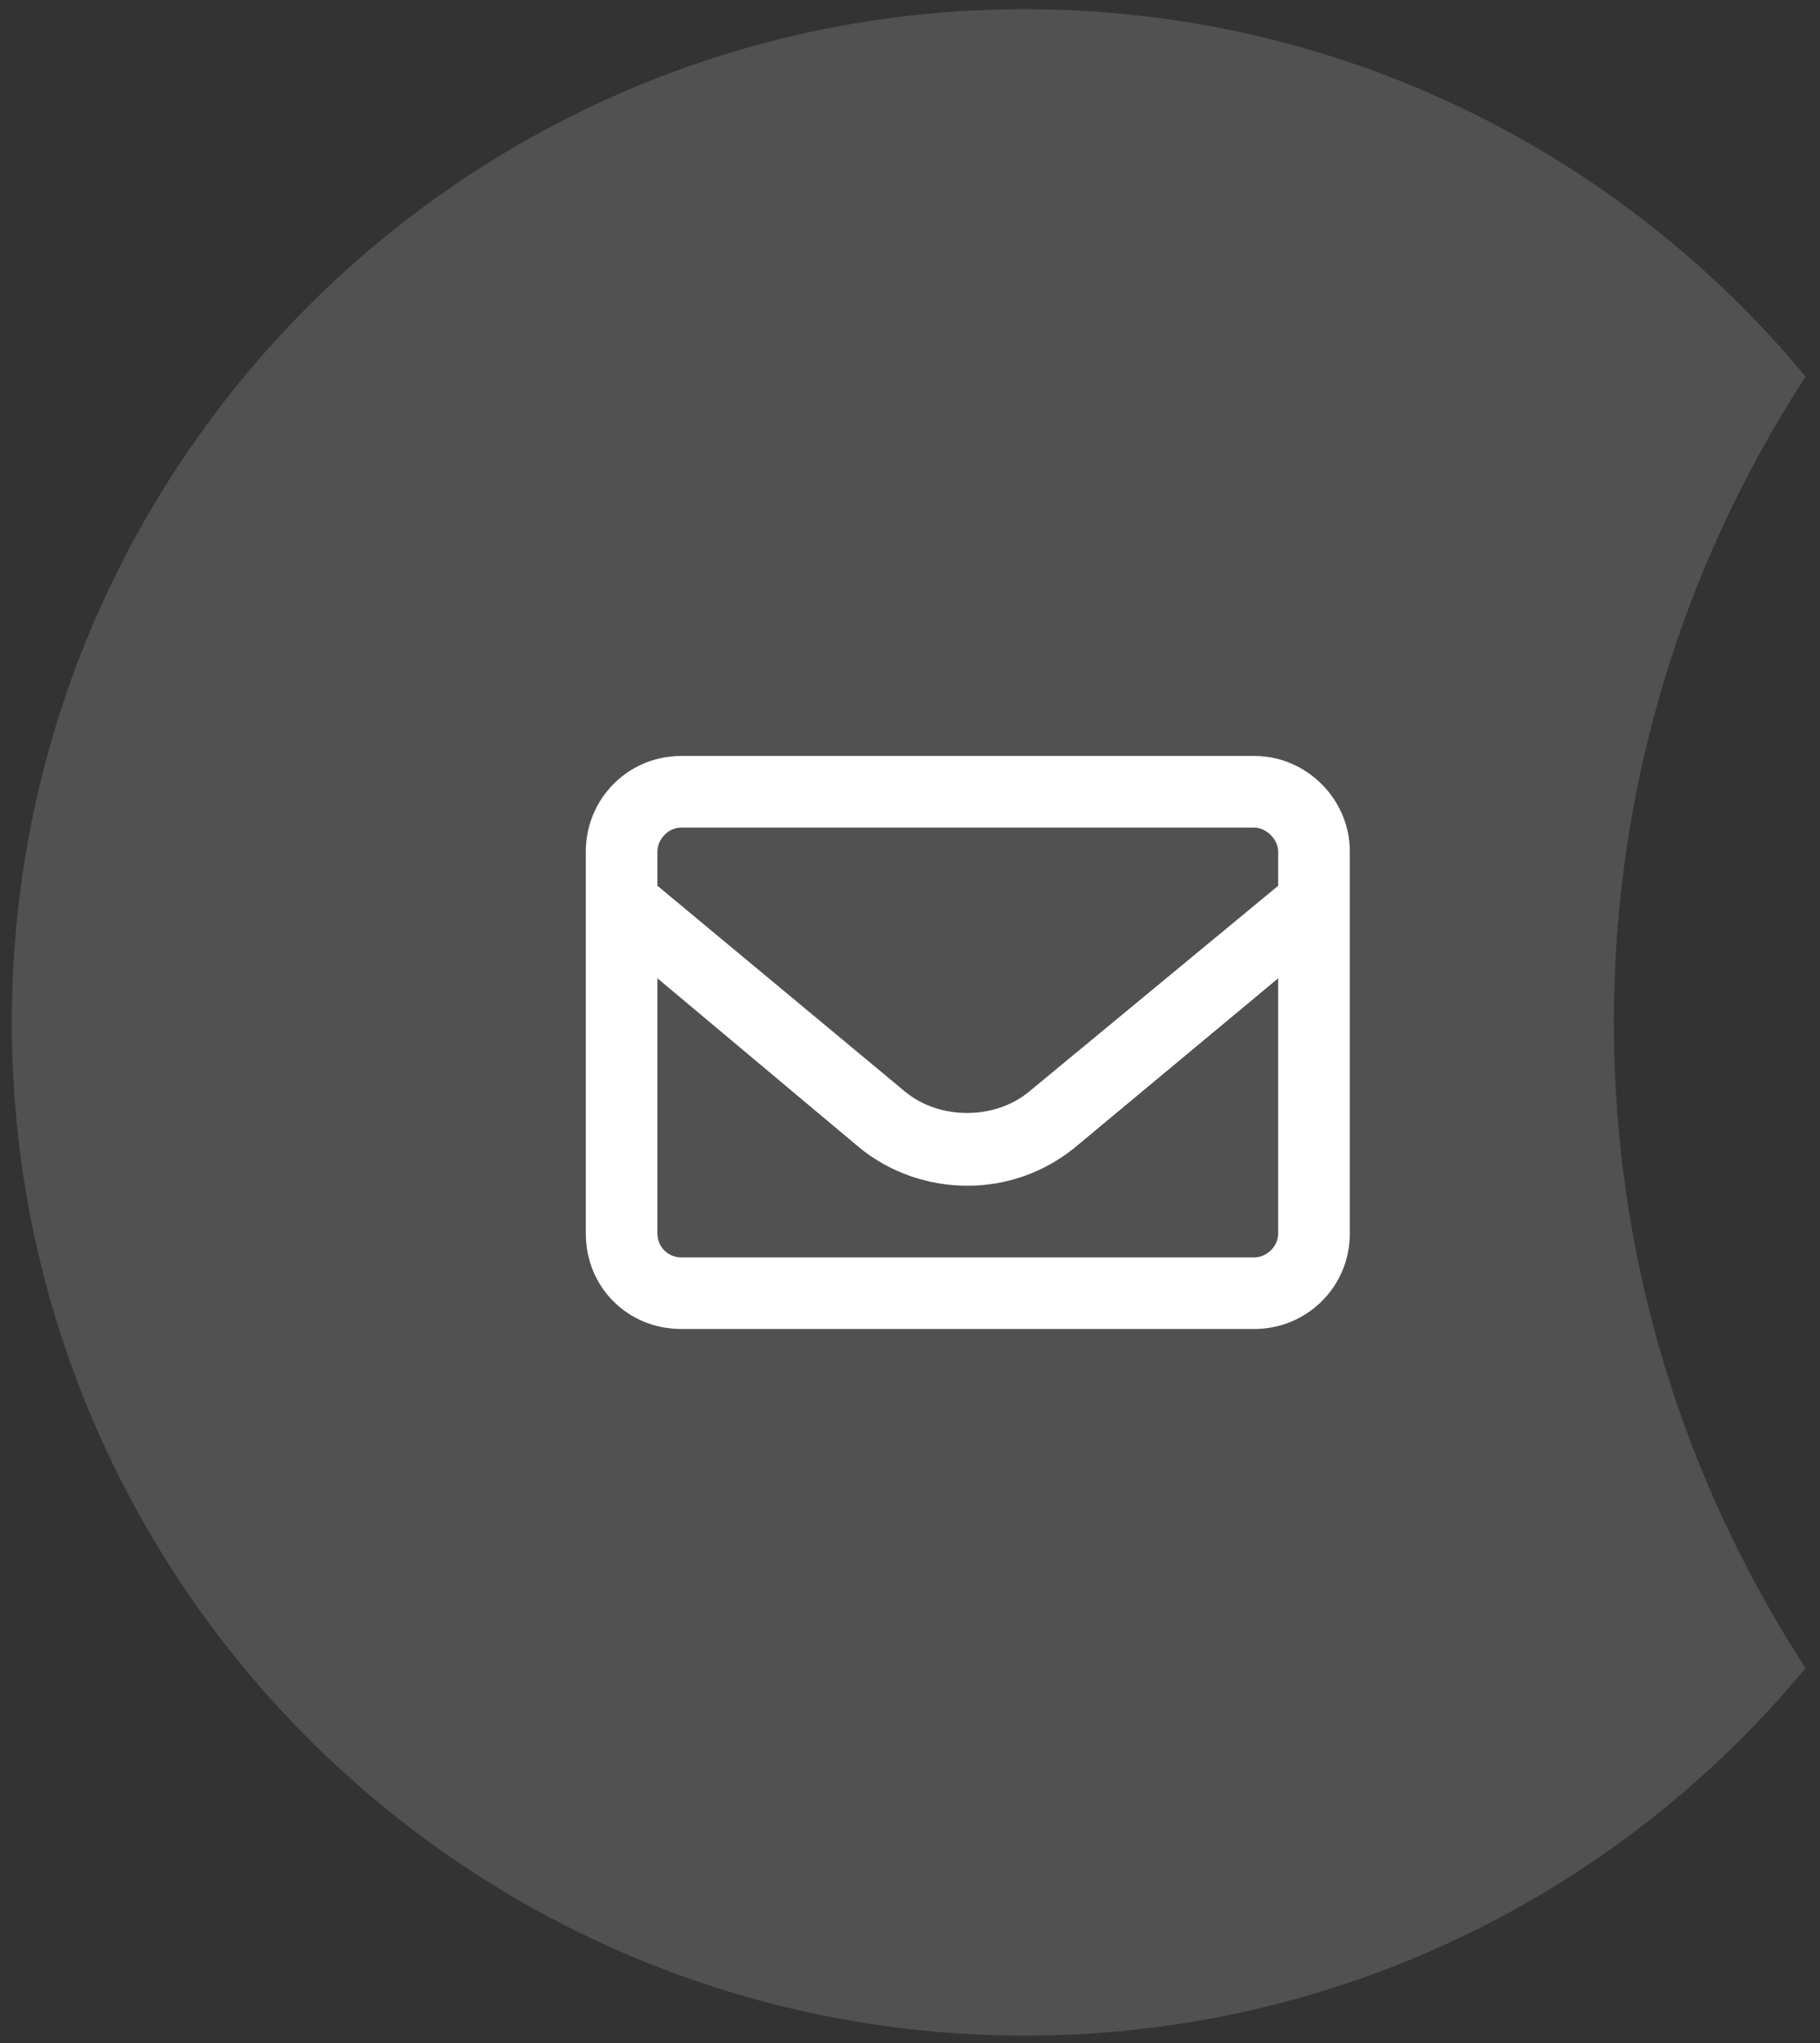
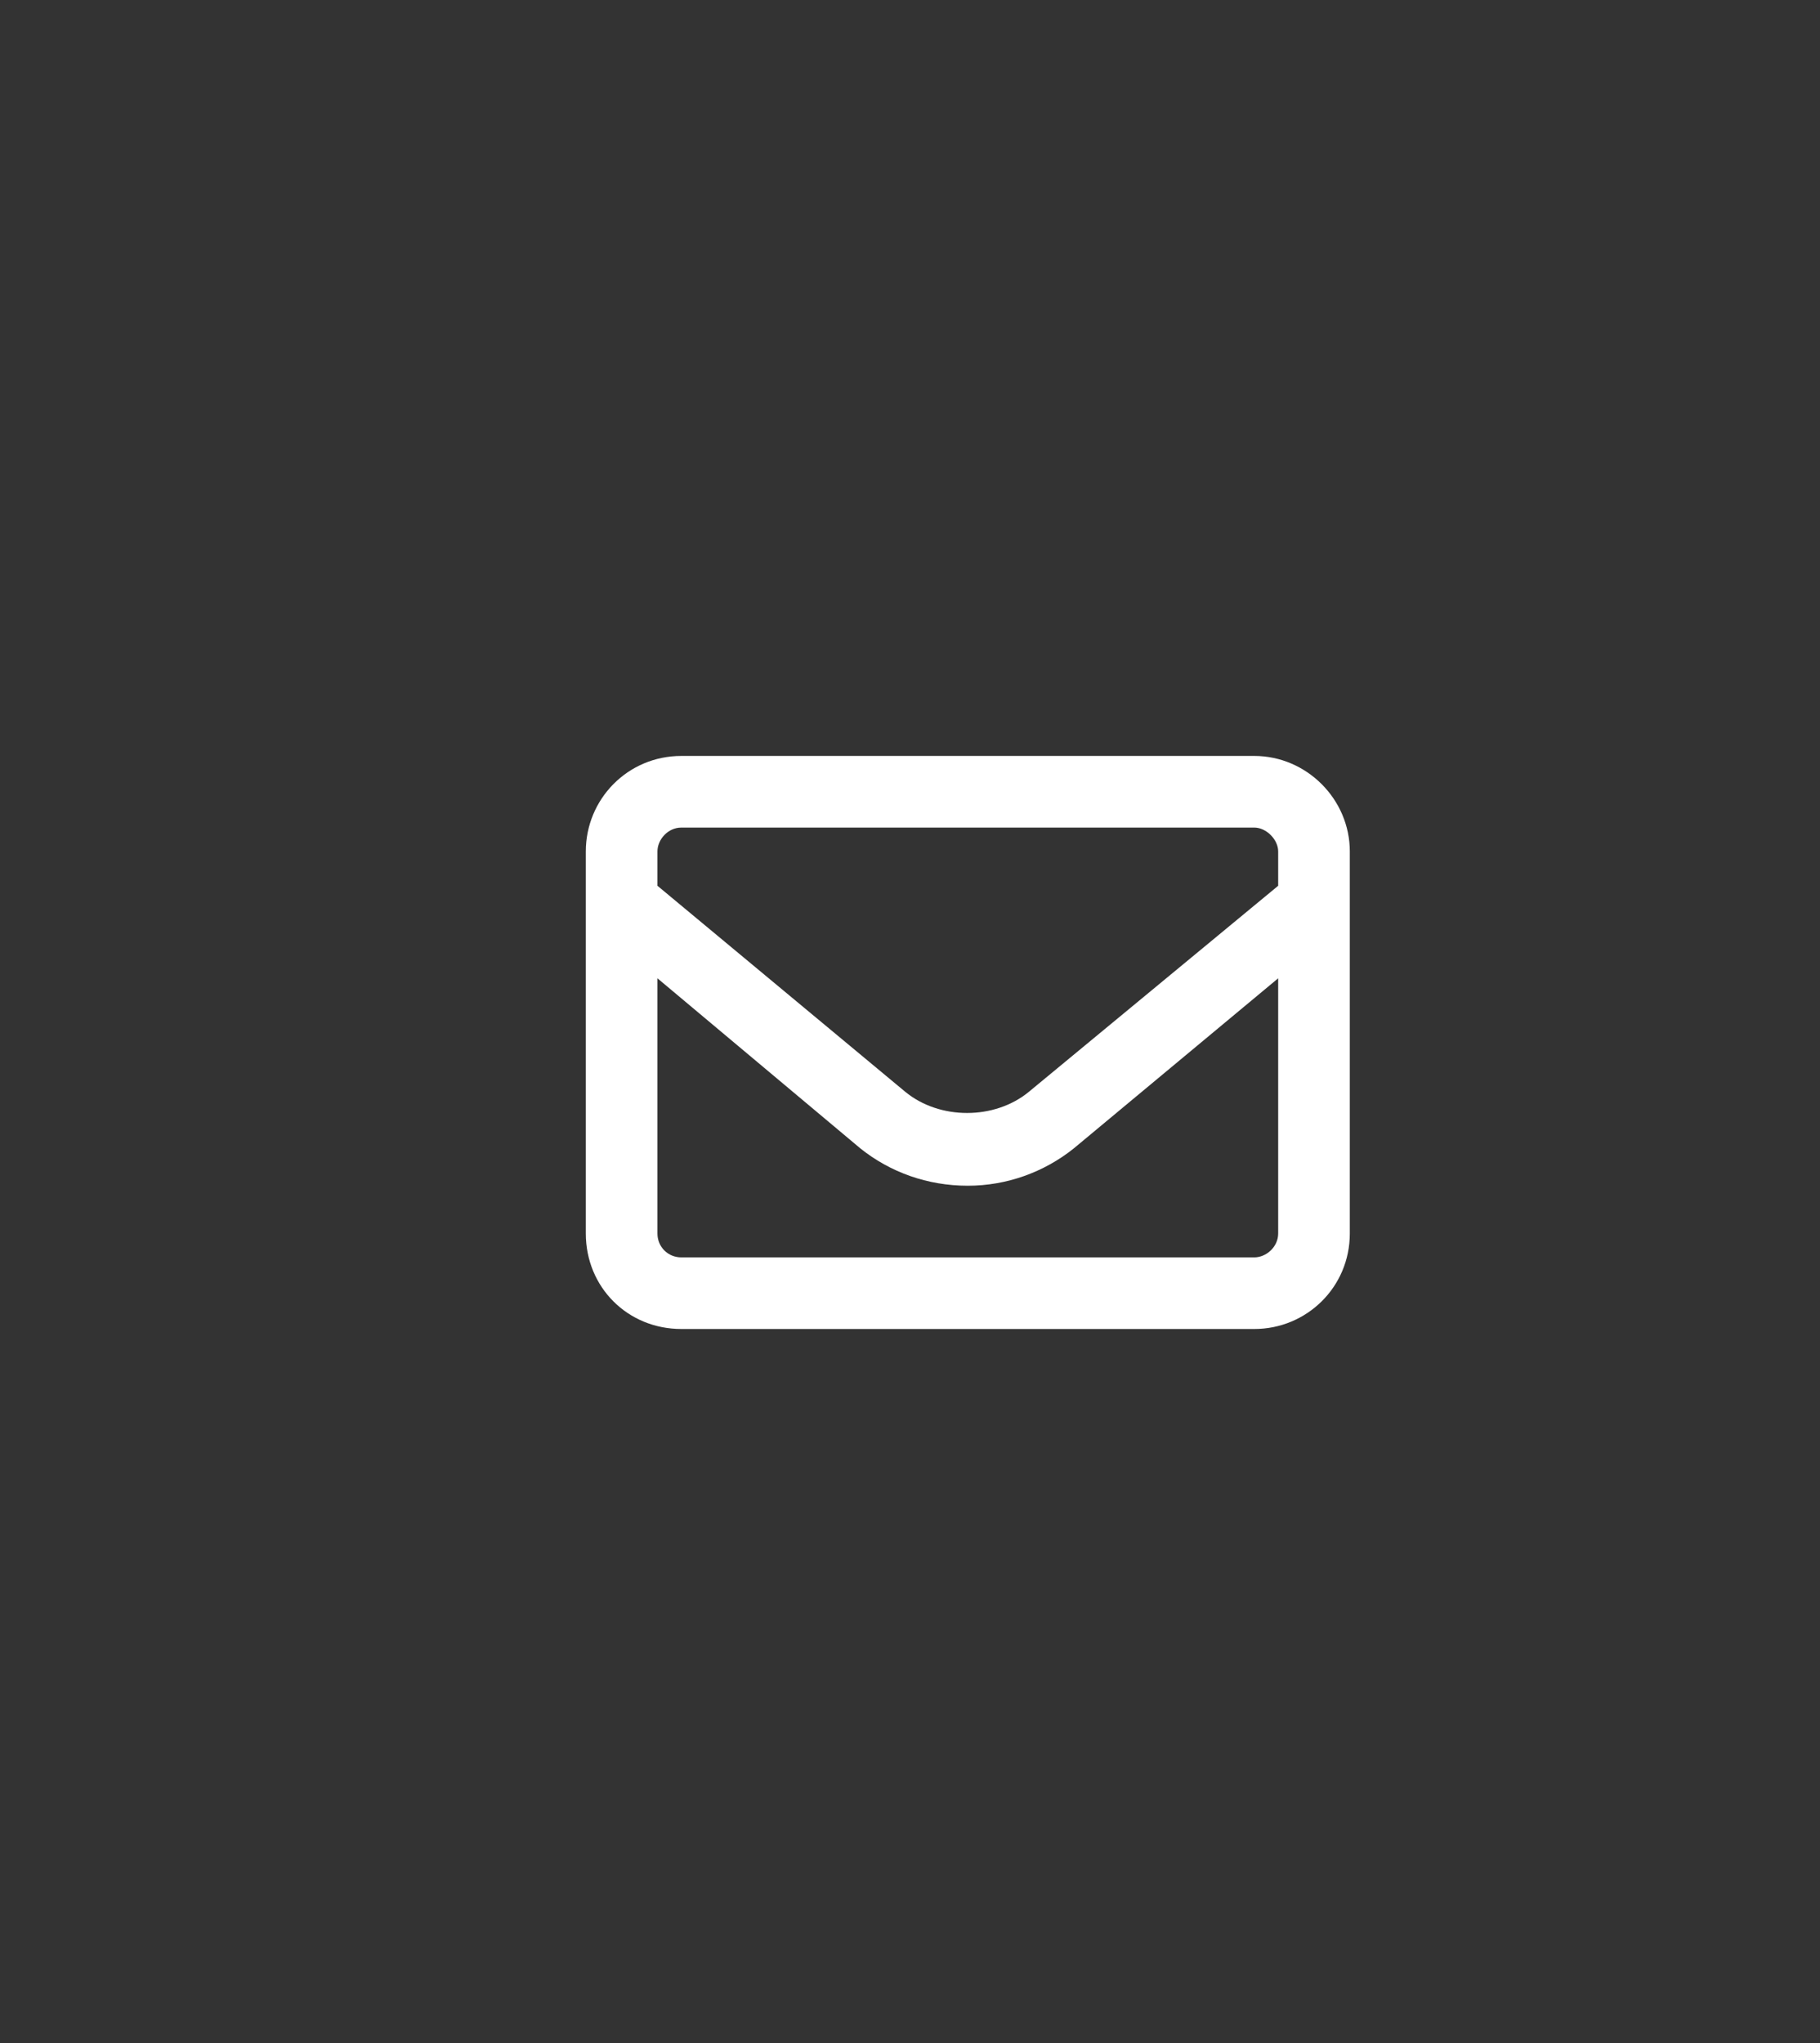
<svg xmlns="http://www.w3.org/2000/svg" width="98" height="110" viewBox="0 0 98 110" fill="none">
  <rect x="0" y="0" width="98" height="110" fill="#333333" stroke="none" />
-   <path fill-rule="evenodd" clip-rule="evenodd" d="M97.224 20.279C87.218 8.194 72.101 0.495 55.186 0.495C25.059 0.495 0.636 24.918 0.636 55.045C0.636 85.173 25.059 109.596 55.186 109.596C72.101 109.596 87.218 101.897 97.224 89.812C90.688 79.77 86.9 67.842 86.9 55.045C86.9 42.249 90.688 30.32 97.224 20.279Z" fill="white" fill-opacity="0.15" />
  <path d="M67.54 40.7C70.352 40.7 72.682 43.03 72.682 45.842V66.411C72.682 69.304 70.352 71.553 67.54 71.553H36.687C33.794 71.553 31.544 69.304 31.544 66.411V45.842C31.544 43.03 33.794 40.7 36.687 40.7H67.54ZM36.687 44.557C35.964 44.557 35.401 45.2 35.401 45.842V47.69L48.739 58.778C50.587 60.305 53.559 60.305 55.407 58.778L68.825 47.69V45.842C68.825 45.2 68.183 44.557 67.54 44.557H36.687ZM67.54 67.697C68.183 67.697 68.825 67.134 68.825 66.411V52.672L57.818 61.831C56.211 63.117 54.202 63.84 52.113 63.84C49.944 63.84 47.935 63.117 46.328 61.831L35.401 52.672V66.411C35.401 67.134 35.964 67.697 36.687 67.697H67.54Z" fill="white" />
</svg>